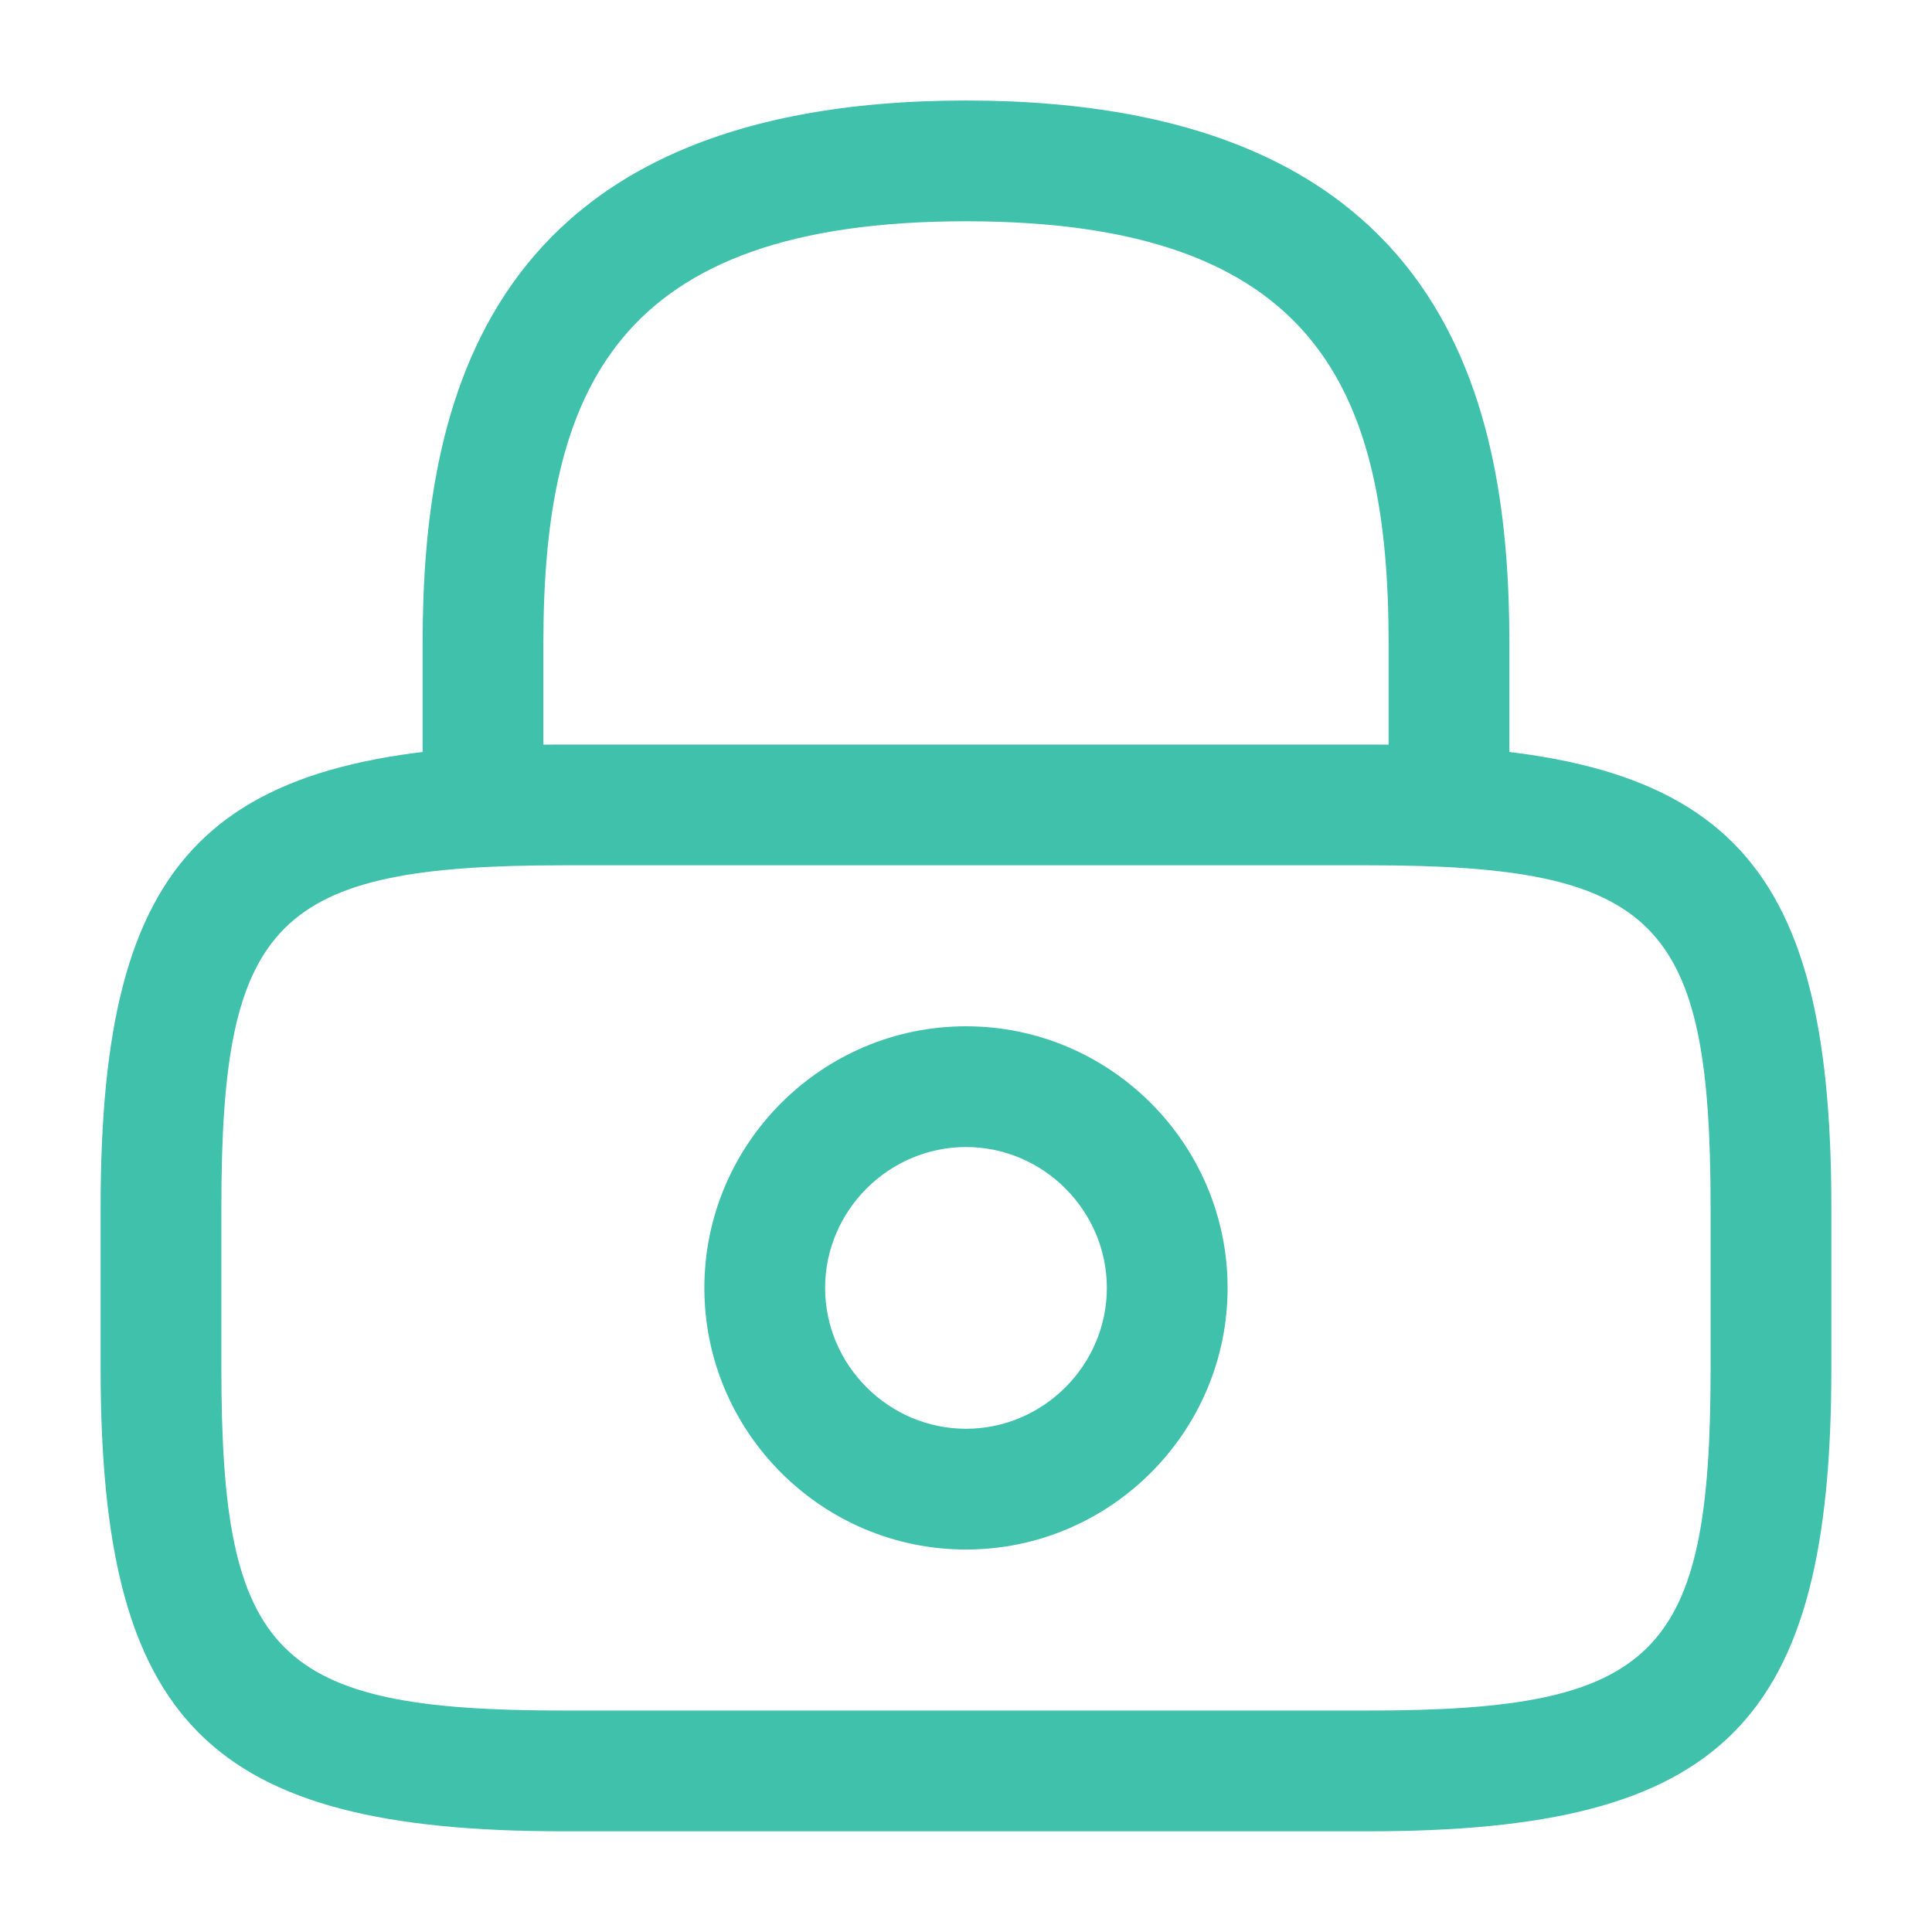
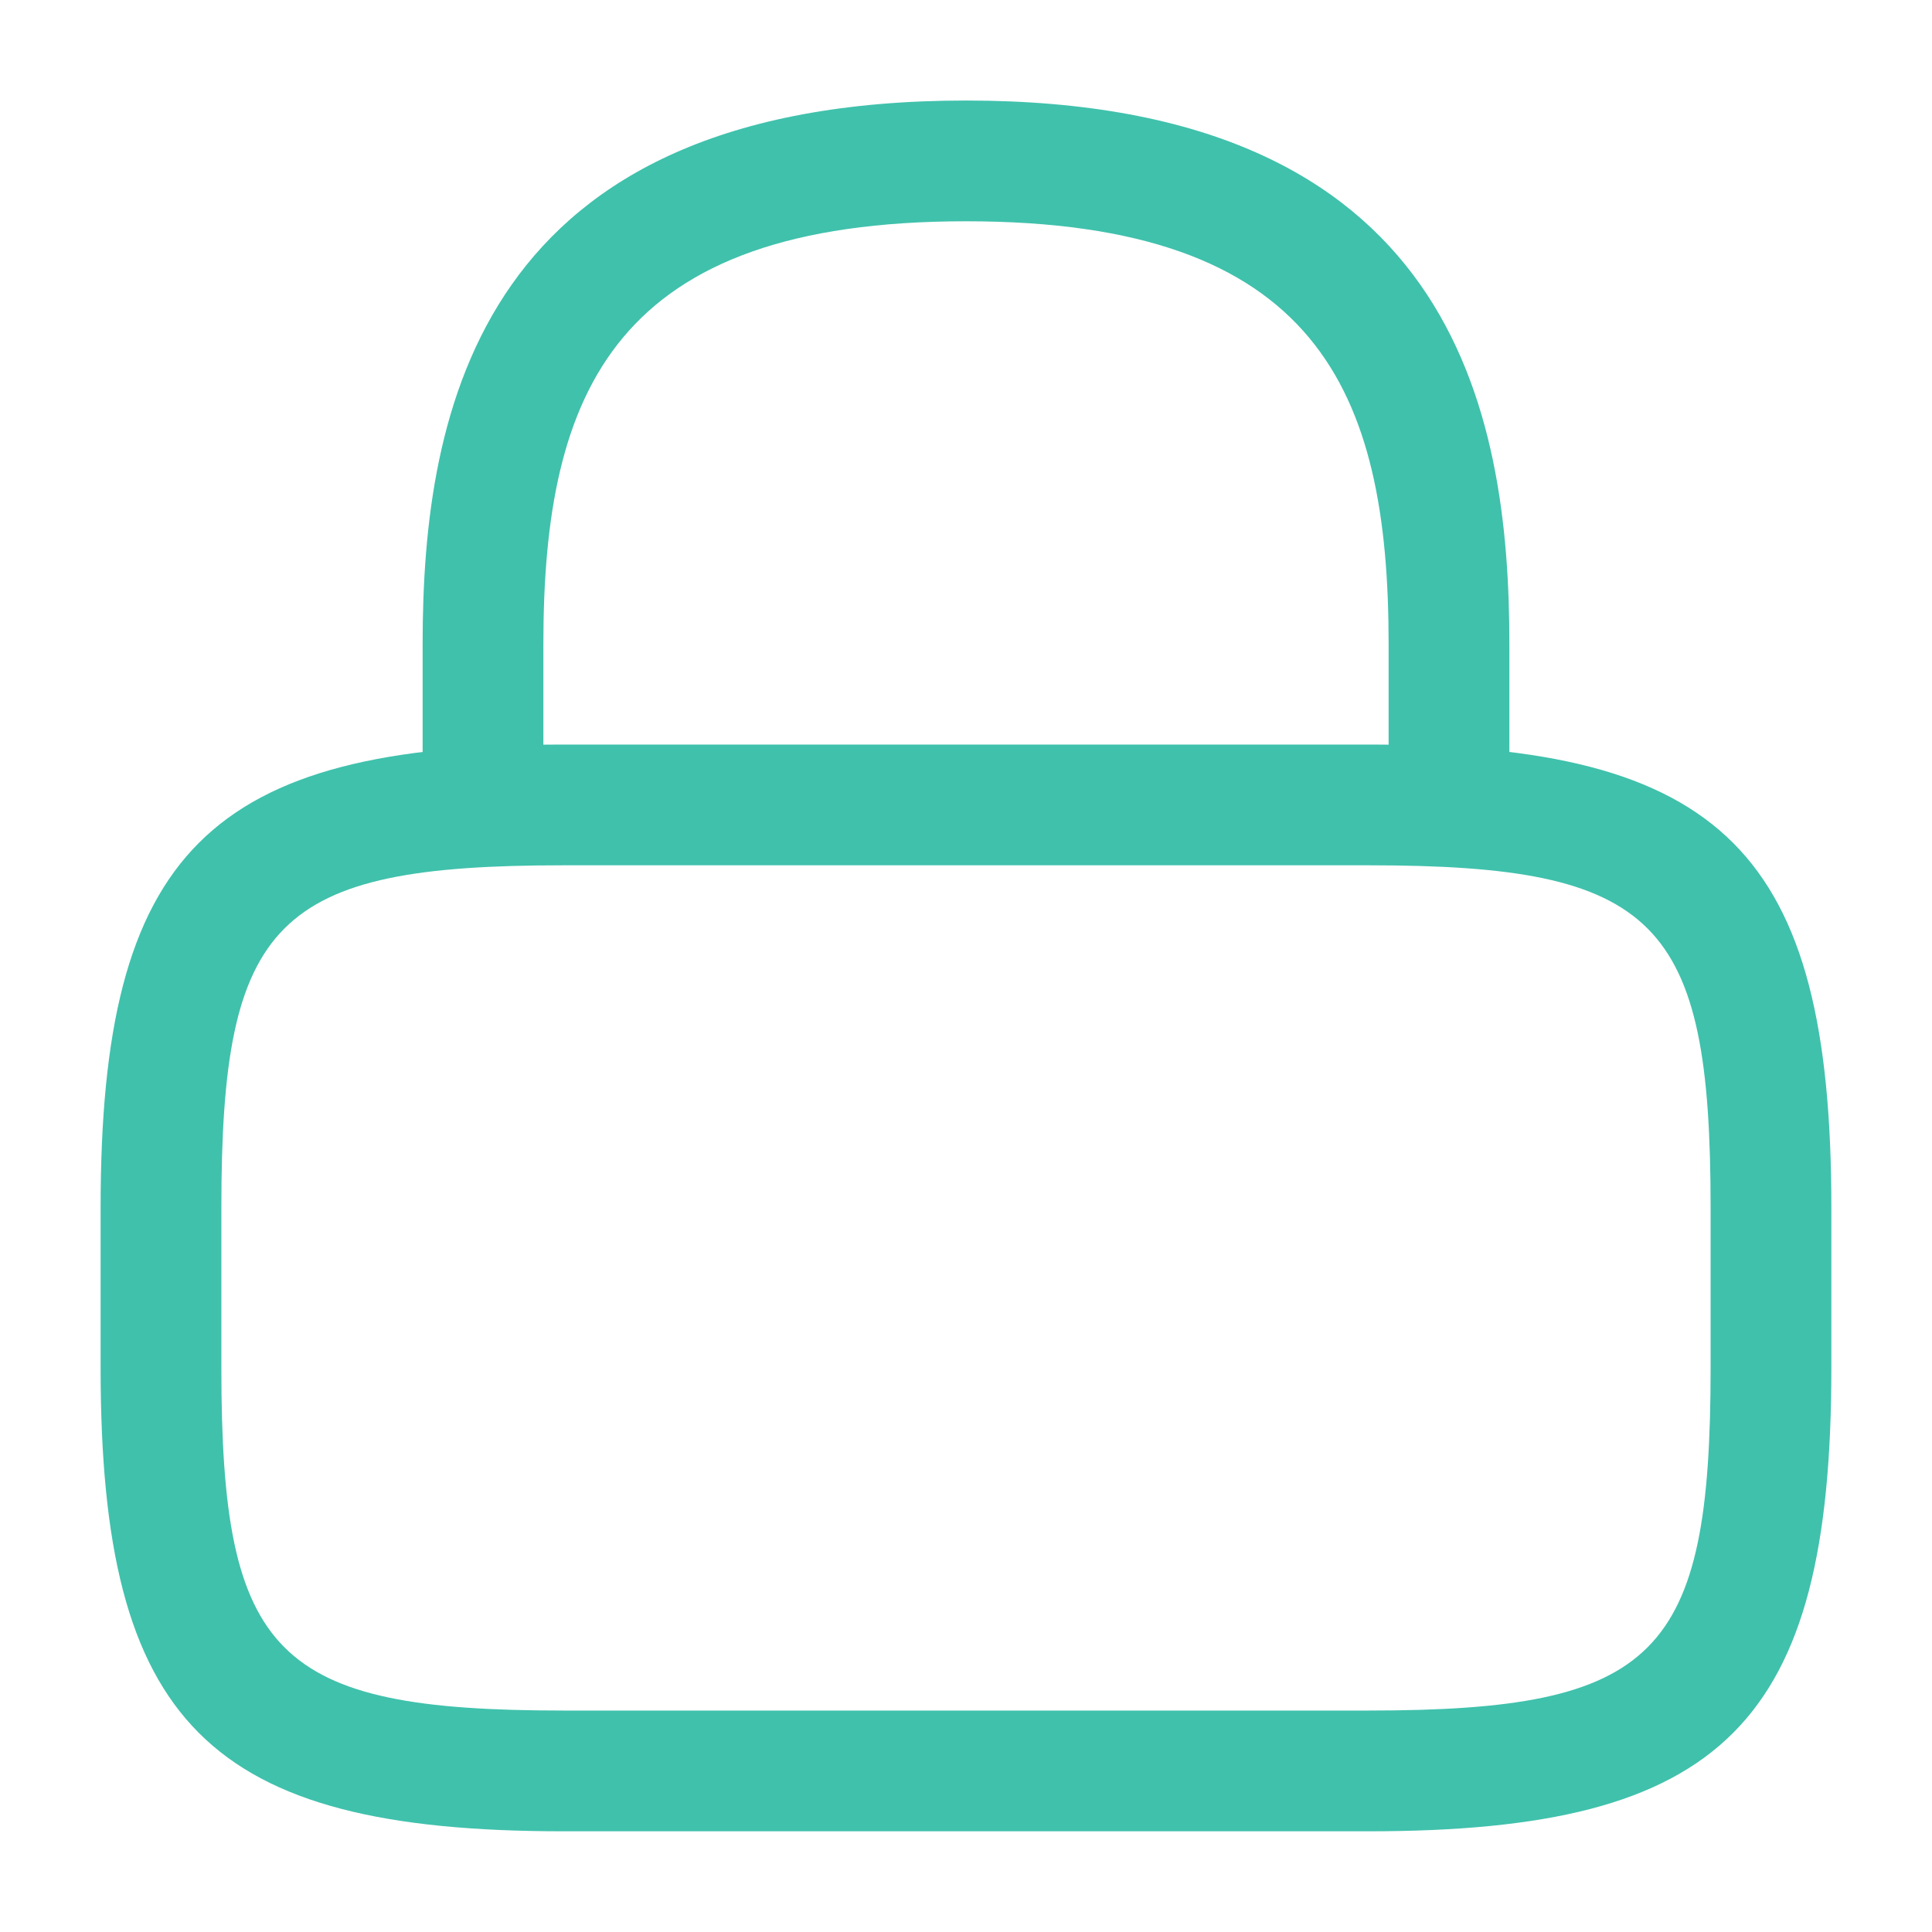
<svg xmlns="http://www.w3.org/2000/svg" width="64" height="64" viewBox="0 0 64 64" fill="none">
  <path d="M48 28.664C46.906 28.664 46 27.757 46 26.664V21.33C46 12.93 43.626 7.33 32 7.33C20.373 7.33 18 12.93 18 21.33V26.664C18 27.757 17.093 28.664 16 28.664C14.906 28.664 14 27.757 14 26.664V21.33C14 13.597 15.866 3.33 32 3.33C48.133 3.33 50 13.597 50 21.33V26.664C50 27.757 49.093 28.664 48 28.664Z" fill="#40C1AC" />
-   <path d="M32 51.33C27.226 51.33 23.333 47.437 23.333 42.664C23.333 37.89 27.226 33.997 32 33.997C36.773 33.997 40.666 37.89 40.666 42.664C40.666 47.437 36.773 51.33 32 51.33ZM32 37.997C29.44 37.997 27.333 40.104 27.333 42.664C27.333 45.224 29.44 47.33 32 47.33C34.56 47.33 36.666 45.224 36.666 42.664C36.666 40.104 34.56 37.997 32 37.997Z" fill="#40C1AC" />
  <path d="M45.333 60.664H18.666C6.906 60.664 3.333 57.09 3.333 45.33V39.997C3.333 28.237 6.906 24.664 18.666 24.664H45.333C57.093 24.664 60.666 28.237 60.666 39.997V45.33C60.666 57.09 57.093 60.664 45.333 60.664ZM18.666 28.664C9.12 28.664 7.333 30.477 7.333 39.997V45.33C7.333 54.85 9.12 56.664 18.666 56.664H45.333C54.88 56.664 56.666 54.85 56.666 45.33V39.997C56.666 30.477 54.88 28.664 45.333 28.664H18.666Z" fill="#40C1AC" />
</svg>